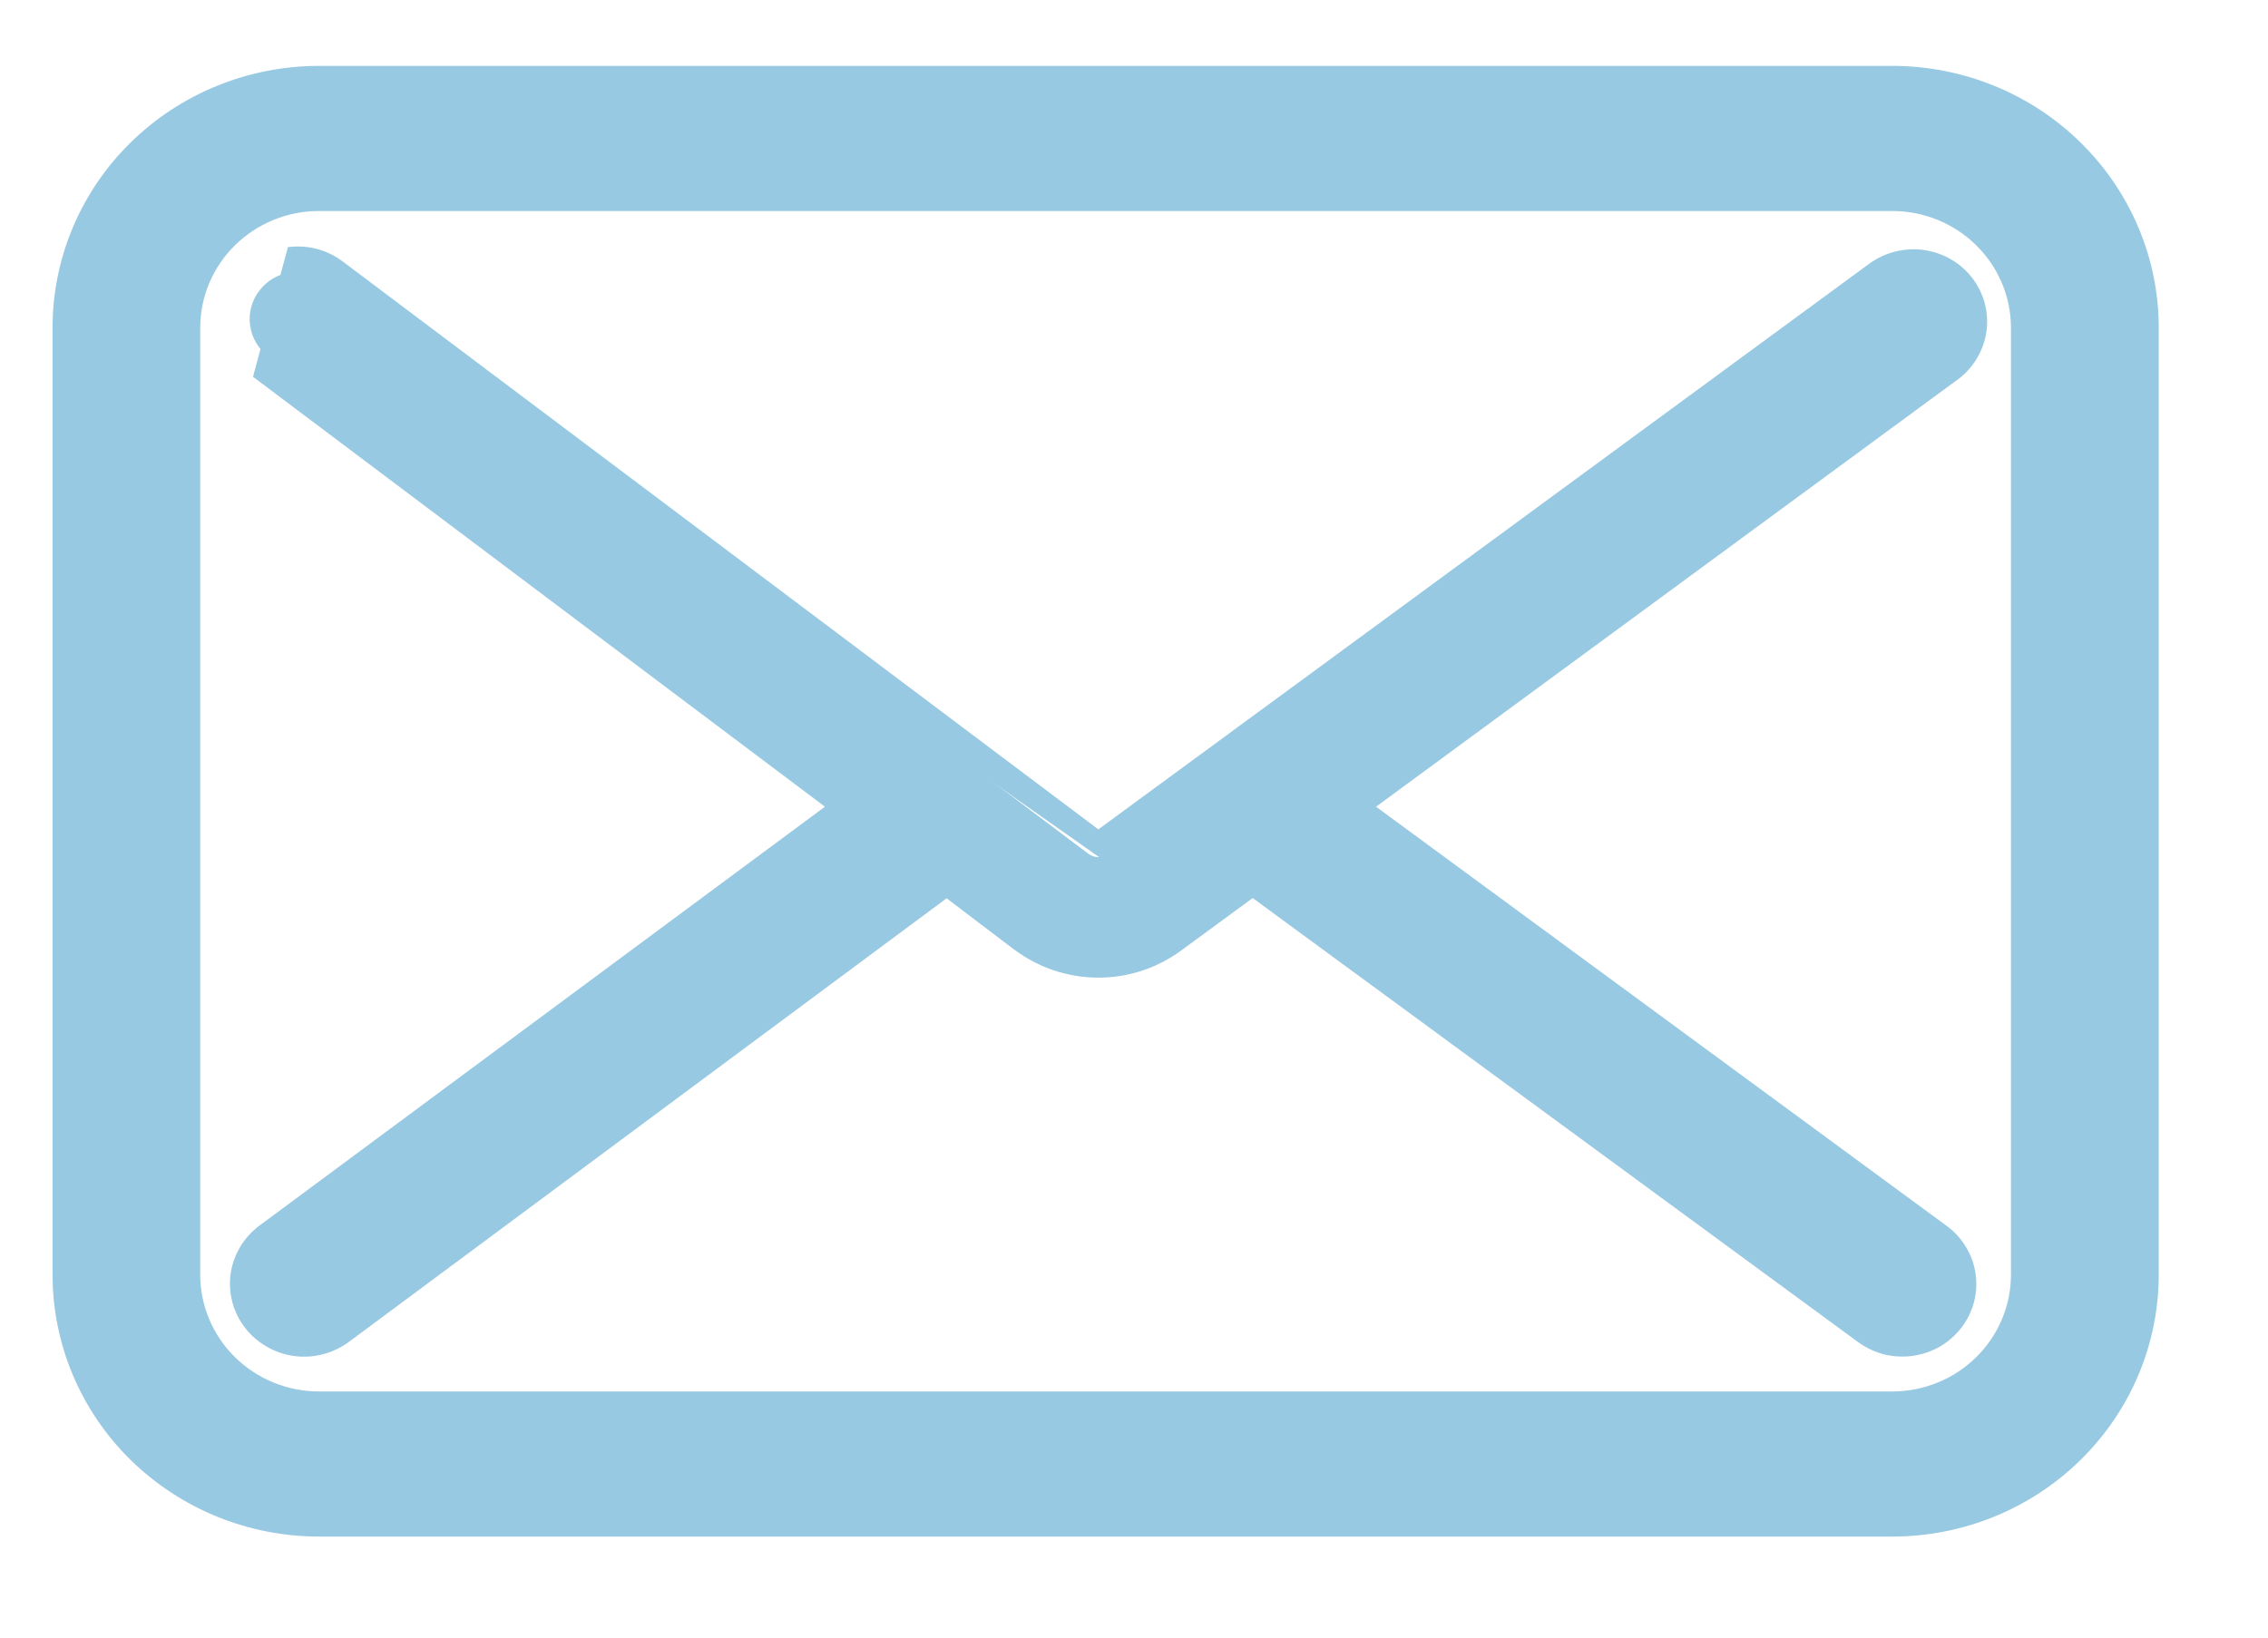
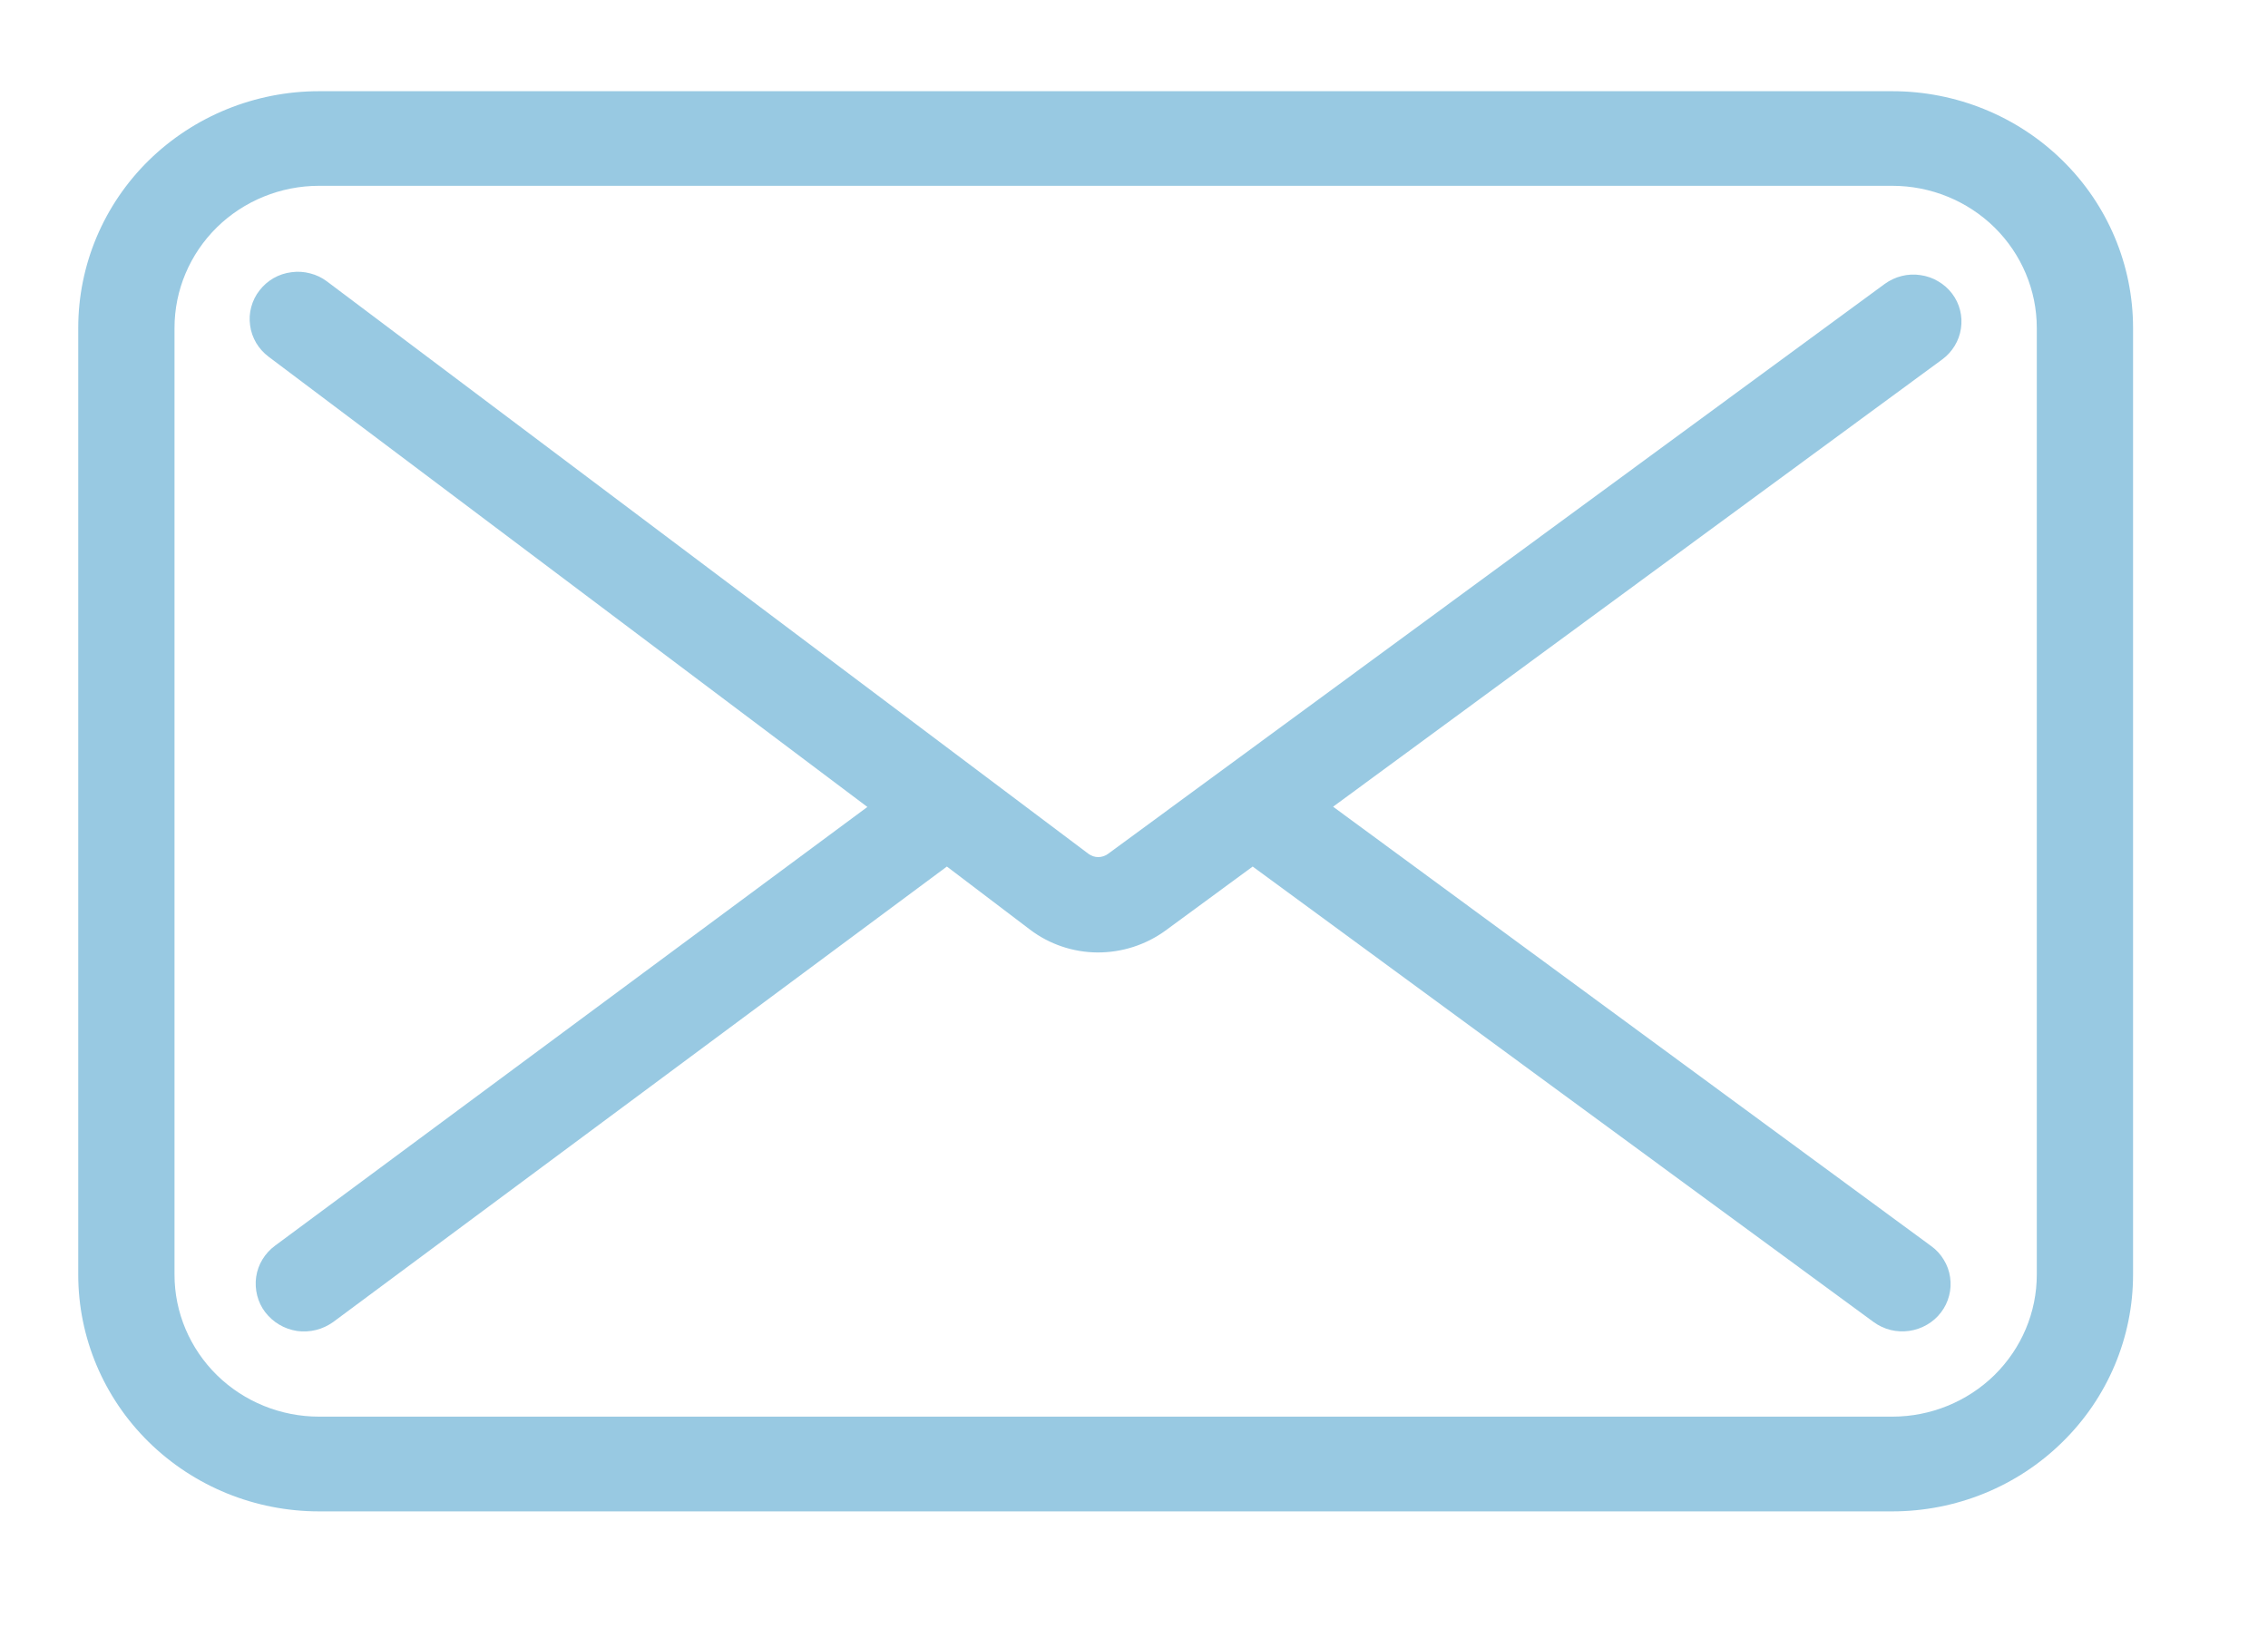
<svg xmlns="http://www.w3.org/2000/svg" width="18" height="13" viewBox="0 0 18 13" fill="none">
  <path d="M15.493 2.331C15.463 2.291 15.425 2.258 15.382 2.233C15.339 2.207 15.291 2.191 15.242 2.184C15.192 2.176 15.141 2.179 15.093 2.191C15.044 2.203 14.998 2.225 14.958 2.254L8.793 6.779C8.77 6.795 8.744 6.804 8.716 6.804C8.689 6.804 8.662 6.795 8.64 6.779L2.595 2.234C2.555 2.204 2.51 2.182 2.461 2.17C2.413 2.157 2.362 2.154 2.313 2.161C2.263 2.167 2.215 2.183 2.171 2.208C2.128 2.233 2.09 2.266 2.06 2.305C2.029 2.344 2.007 2.389 1.994 2.437C1.981 2.484 1.978 2.534 1.985 2.583C1.991 2.632 2.008 2.679 2.033 2.722C2.058 2.764 2.092 2.802 2.132 2.832L6.884 6.406L2.184 9.888C2.143 9.918 2.109 9.955 2.083 9.998C2.057 10.04 2.04 10.088 2.033 10.137C2.026 10.186 2.029 10.236 2.041 10.284C2.053 10.332 2.075 10.378 2.105 10.417C2.136 10.457 2.174 10.491 2.217 10.516C2.26 10.542 2.308 10.558 2.358 10.566C2.408 10.573 2.459 10.57 2.508 10.558C2.557 10.546 2.603 10.524 2.644 10.495L7.515 6.879L8.175 7.38C8.328 7.496 8.517 7.56 8.71 7.561C8.904 7.562 9.093 7.501 9.249 7.388L9.942 6.879L14.87 10.495C14.91 10.524 14.956 10.546 15.005 10.558C15.053 10.57 15.104 10.572 15.154 10.565C15.203 10.558 15.251 10.541 15.294 10.516C15.337 10.491 15.375 10.458 15.405 10.418C15.435 10.379 15.457 10.334 15.469 10.286C15.482 10.238 15.484 10.188 15.477 10.139C15.47 10.09 15.453 10.043 15.427 10.001C15.402 9.959 15.368 9.921 15.327 9.892L10.58 6.404L15.415 2.853C15.495 2.794 15.549 2.705 15.563 2.608C15.578 2.51 15.553 2.41 15.493 2.331Z" fill="#98C9E2" />
-   <path fill-rule="evenodd" clip-rule="evenodd" d="M2.285 1.962C2.362 1.952 2.439 1.956 2.514 1.976C2.588 1.995 2.658 2.029 2.719 2.075L8.717 6.584L14.836 2.093C14.898 2.048 14.968 2.015 15.042 1.997C15.117 1.978 15.195 1.974 15.271 1.985C15.347 1.996 15.42 2.021 15.486 2.06C15.553 2.099 15.61 2.15 15.656 2.211L15.657 2.212C15.748 2.334 15.787 2.486 15.765 2.636C15.742 2.786 15.661 2.921 15.538 3.013L15.537 3.013L10.921 6.404L15.449 9.731C15.449 9.731 15.449 9.731 15.449 9.731C15.511 9.776 15.563 9.833 15.602 9.898C15.642 9.963 15.668 10.035 15.679 10.11C15.69 10.185 15.686 10.261 15.667 10.335C15.648 10.408 15.614 10.477 15.568 10.538C15.522 10.598 15.465 10.649 15.399 10.688C15.332 10.727 15.259 10.752 15.183 10.763C15.107 10.774 15.029 10.77 14.954 10.752C14.88 10.733 14.81 10.7 14.748 10.655L9.942 7.129L9.371 7.548C9.179 7.688 8.947 7.763 8.709 7.761C8.471 7.759 8.24 7.681 8.051 7.539L8.05 7.539L7.513 7.131L2.767 10.654L2.766 10.655C2.704 10.7 2.633 10.733 2.558 10.752C2.483 10.771 2.405 10.775 2.329 10.764C2.252 10.753 2.179 10.727 2.113 10.688C2.046 10.649 1.988 10.598 1.942 10.537C1.896 10.476 1.862 10.407 1.843 10.333C1.824 10.259 1.82 10.183 1.831 10.108C1.842 10.033 1.869 9.96 1.908 9.895C1.948 9.83 2 9.773 2.061 9.728C2.061 9.728 2.062 9.728 2.061 9.728L6.547 6.404L2.008 2.991C2.008 2.991 2.008 2.991 2.008 2.991M8.67 6.618C8.67 6.619 8.67 6.618 8.67 6.618V6.618ZM2.409 2.363C2.386 2.357 2.363 2.356 2.34 2.359C2.316 2.362 2.294 2.37 2.274 2.381C2.254 2.393 2.236 2.408 2.222 2.426C2.207 2.445 2.197 2.466 2.191 2.488C2.185 2.51 2.183 2.533 2.187 2.556C2.19 2.579 2.197 2.601 2.209 2.621C2.221 2.641 2.237 2.658 2.255 2.672L7.221 6.407L2.306 10.048L2.306 10.049C2.287 10.063 2.271 10.08 2.258 10.1C2.246 10.12 2.238 10.142 2.235 10.165C2.231 10.189 2.233 10.212 2.238 10.235C2.244 10.257 2.255 10.279 2.269 10.297C2.283 10.316 2.301 10.332 2.321 10.344C2.342 10.356 2.364 10.364 2.388 10.367C2.411 10.37 2.435 10.369 2.458 10.363C2.481 10.358 2.502 10.348 2.521 10.334C2.521 10.334 2.522 10.334 2.521 10.334L7.516 6.627L8.298 7.221C8.298 7.221 8.299 7.221 8.298 7.221C8.417 7.31 8.562 7.359 8.712 7.36C8.861 7.361 9.007 7.314 9.127 7.227C9.127 7.227 9.127 7.227 9.127 7.227L9.942 6.629L14.992 10.334C15.011 10.347 15.032 10.357 15.055 10.363C15.077 10.369 15.101 10.37 15.124 10.367C15.148 10.363 15.17 10.356 15.19 10.344C15.21 10.332 15.228 10.316 15.242 10.298C15.256 10.28 15.266 10.258 15.272 10.236C15.277 10.214 15.279 10.191 15.275 10.168C15.272 10.145 15.264 10.123 15.252 10.103C15.24 10.083 15.224 10.066 15.205 10.052L10.239 6.404L15.292 2.693C15.292 2.693 15.293 2.693 15.292 2.693C15.33 2.665 15.355 2.624 15.361 2.578C15.368 2.533 15.357 2.487 15.329 2.45C15.315 2.432 15.298 2.416 15.278 2.404C15.258 2.393 15.235 2.385 15.212 2.382C15.189 2.378 15.165 2.38 15.143 2.385C15.12 2.391 15.099 2.401 15.08 2.415L8.915 6.939C8.915 6.939 8.915 6.939 8.915 6.939M2.409 2.363C2.432 2.369 2.453 2.379 2.472 2.393L2.409 2.363Z" fill="#98C9E2" />
  <path d="M15.018 0.724H2.532C2.025 0.724 1.539 0.922 1.18 1.274C0.822 1.626 0.621 2.104 0.621 2.603L0.621 10.119C0.621 10.617 0.822 11.095 1.18 11.447C1.539 11.8 2.025 11.998 2.532 11.998H15.018C15.525 11.998 16.011 11.8 16.369 11.447C16.728 11.095 16.929 10.617 16.929 10.119V2.603C16.929 2.104 16.728 1.626 16.369 1.274C16.011 0.922 15.525 0.724 15.018 0.724ZM16.165 10.119C16.165 10.418 16.044 10.704 15.829 10.916C15.614 11.127 15.322 11.246 15.018 11.246H2.532C2.228 11.246 1.936 11.127 1.721 10.916C1.506 10.704 1.385 10.418 1.385 10.119V2.603C1.385 2.304 1.506 2.017 1.721 1.805C1.936 1.594 2.228 1.475 2.532 1.475H15.018C15.322 1.475 15.614 1.594 15.829 1.805C16.044 2.017 16.165 2.304 16.165 2.603V10.119Z" fill="#98C9E2" />
-   <path fill-rule="evenodd" clip-rule="evenodd" d="M1.036 1.132C1.433 0.742 1.971 0.523 2.532 0.523H15.018C15.579 0.523 16.117 0.742 16.513 1.132C16.91 1.522 17.133 2.051 17.133 2.602V10.118C17.133 10.67 16.91 11.199 16.513 11.589C16.117 11.979 15.579 12.198 15.018 12.198H2.532C1.971 12.198 1.433 11.979 1.036 11.589C0.639 11.199 0.417 10.67 0.417 10.118V2.602C0.417 2.051 0.639 1.522 1.036 1.132ZM2.532 0.924C2.079 0.924 1.644 1.101 1.324 1.415C1.004 1.73 0.824 2.157 0.824 2.602V10.118C0.824 10.564 1.004 10.991 1.324 11.306C1.644 11.62 2.079 11.797 2.532 11.797H15.018C15.47 11.797 15.905 11.62 16.225 11.306C16.545 10.991 16.725 10.564 16.725 10.118V2.602C16.725 2.157 16.545 1.73 16.225 1.415C15.905 1.101 15.47 0.924 15.018 0.924H2.532ZM2.532 1.675C2.281 1.675 2.042 1.773 1.865 1.947C1.688 2.121 1.589 2.357 1.589 2.602V10.118C1.589 10.364 1.688 10.6 1.865 10.774C2.042 10.948 2.281 11.046 2.532 11.046H15.018C15.268 11.046 15.508 10.948 15.684 10.774C15.861 10.6 15.96 10.364 15.96 10.118V2.602C15.96 2.357 15.861 2.121 15.684 1.947C15.508 1.773 15.268 1.675 15.018 1.675H2.532ZM1.577 1.663C1.83 1.414 2.173 1.275 2.532 1.275H15.018C15.376 1.275 15.719 1.414 15.973 1.663C16.226 1.913 16.368 2.25 16.368 2.602V10.118C16.368 10.471 16.226 10.808 15.973 11.057C15.719 11.306 15.376 11.446 15.018 11.446H2.532C2.173 11.446 1.83 11.306 1.577 11.057C1.323 10.808 1.181 10.471 1.181 10.118V2.602C1.181 2.25 1.323 1.913 1.577 1.663Z" fill="#98C9E2" />
</svg>